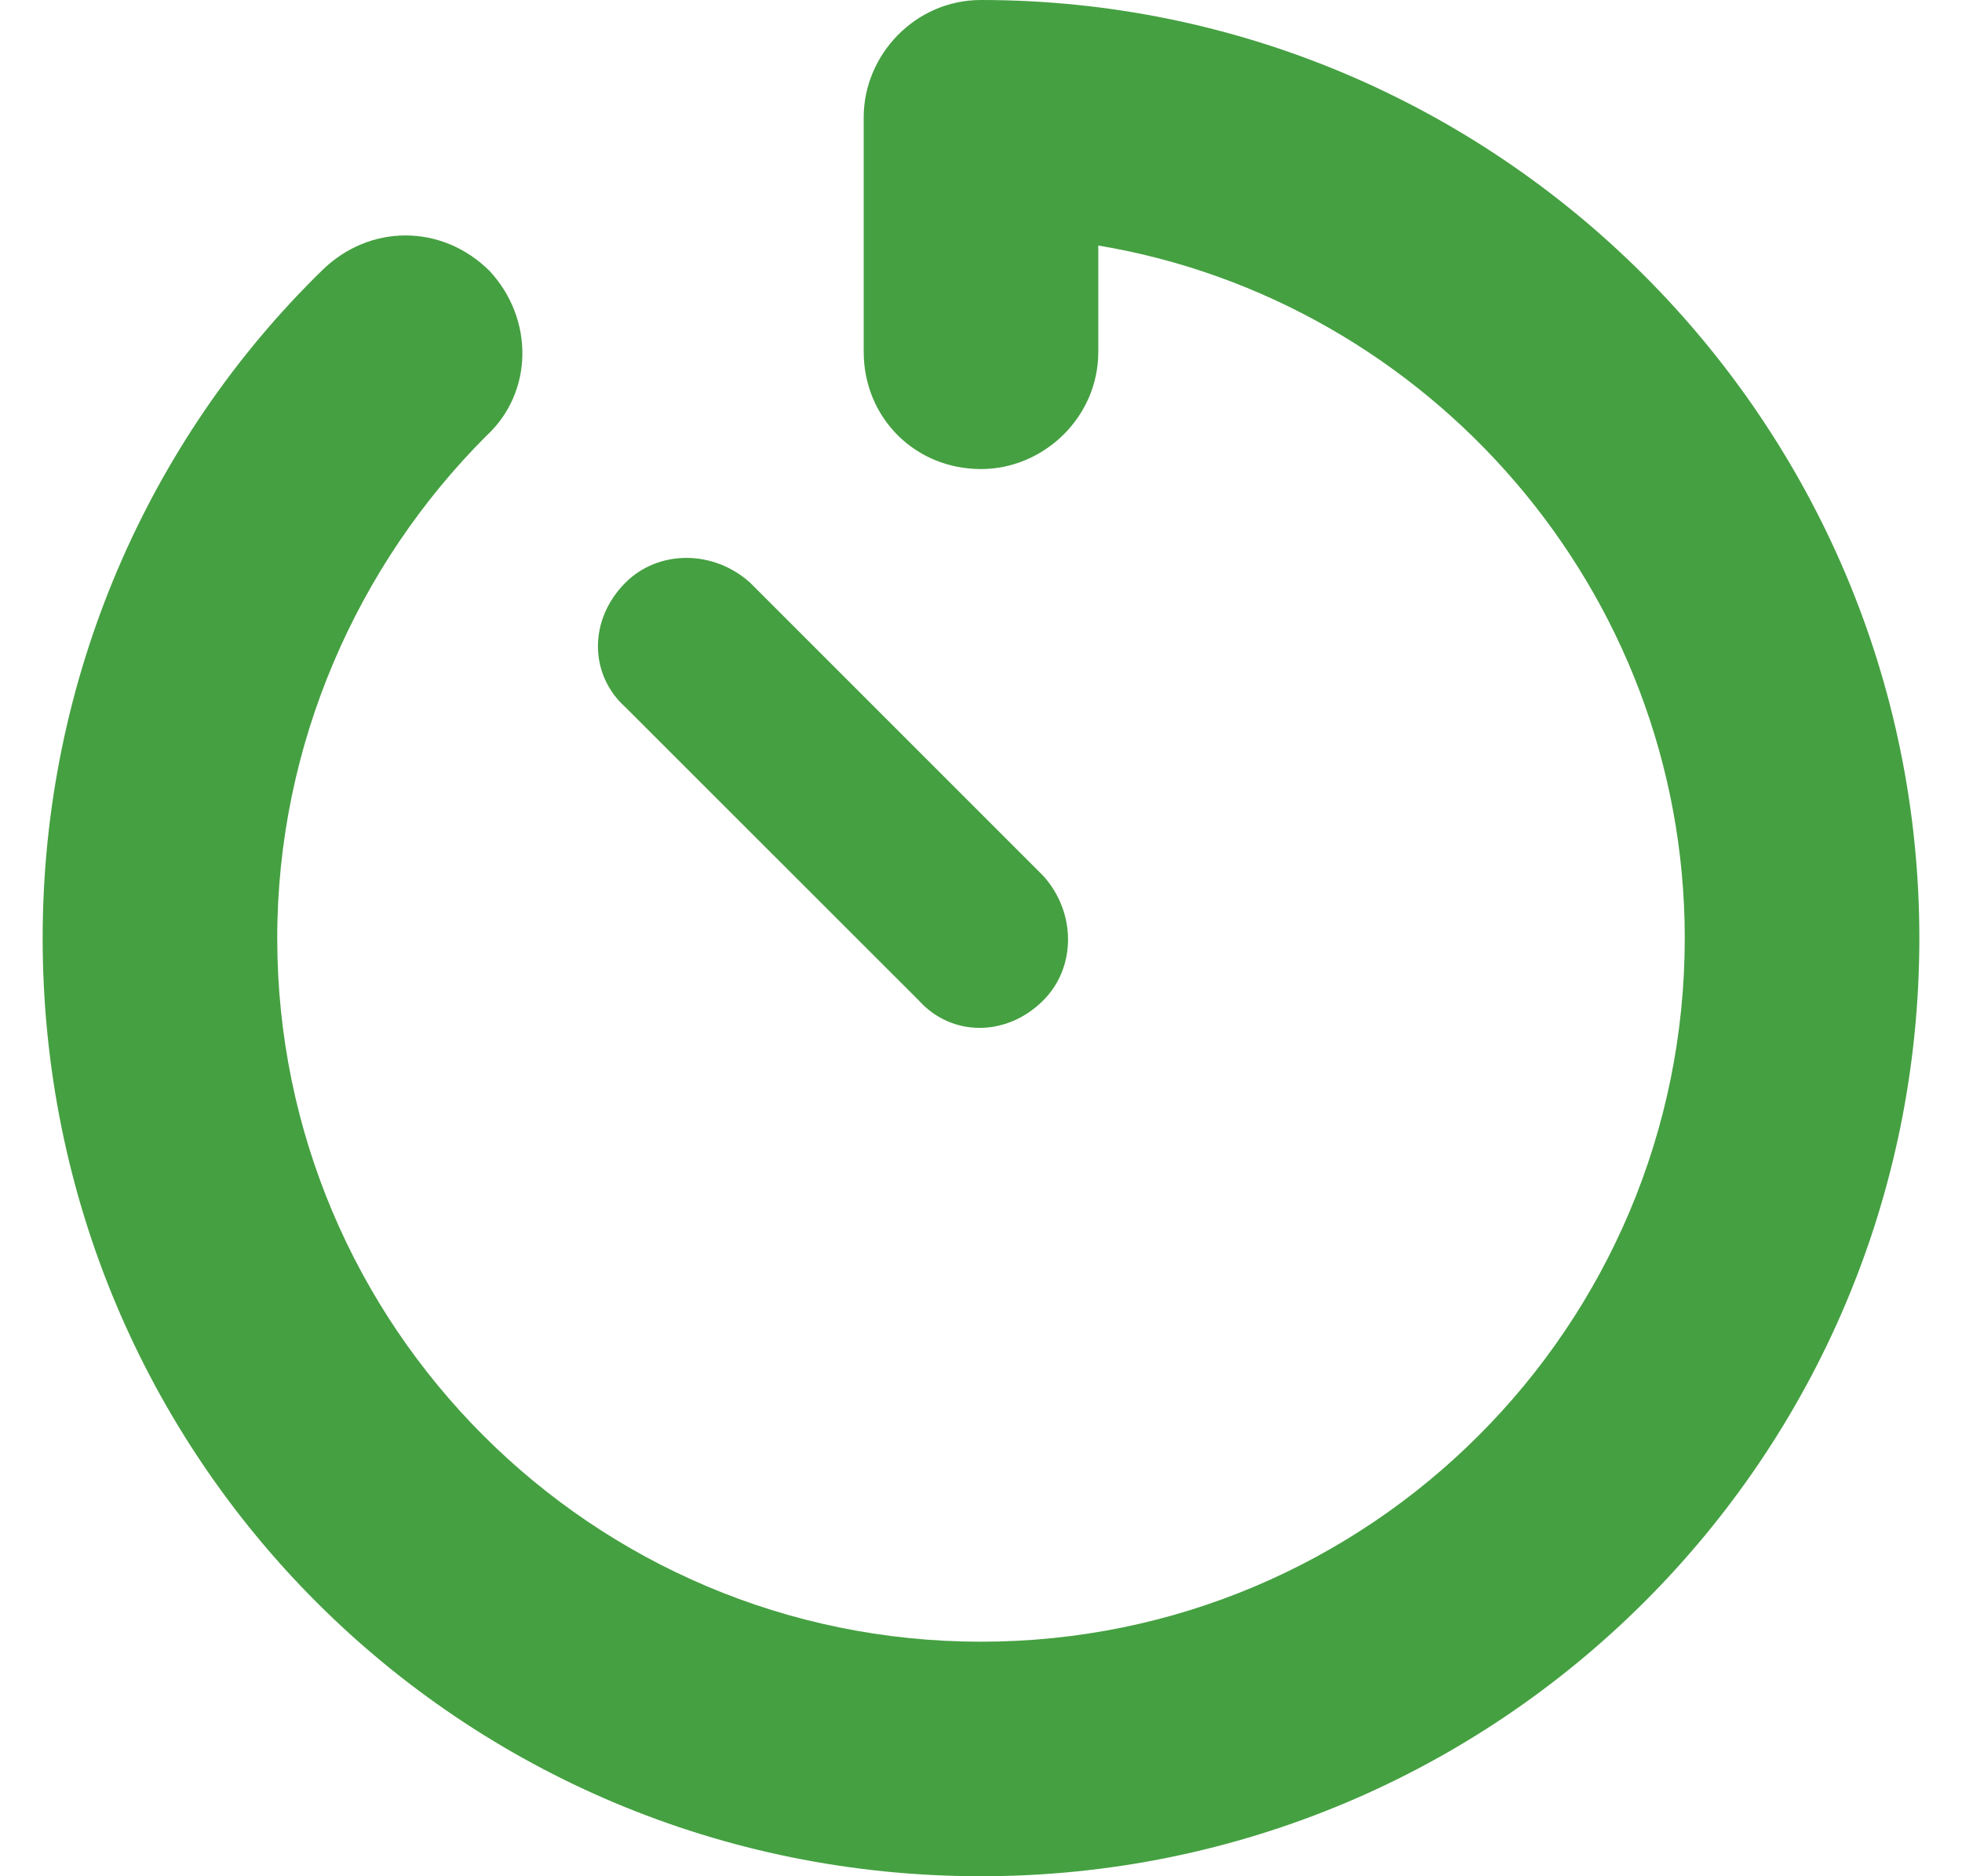
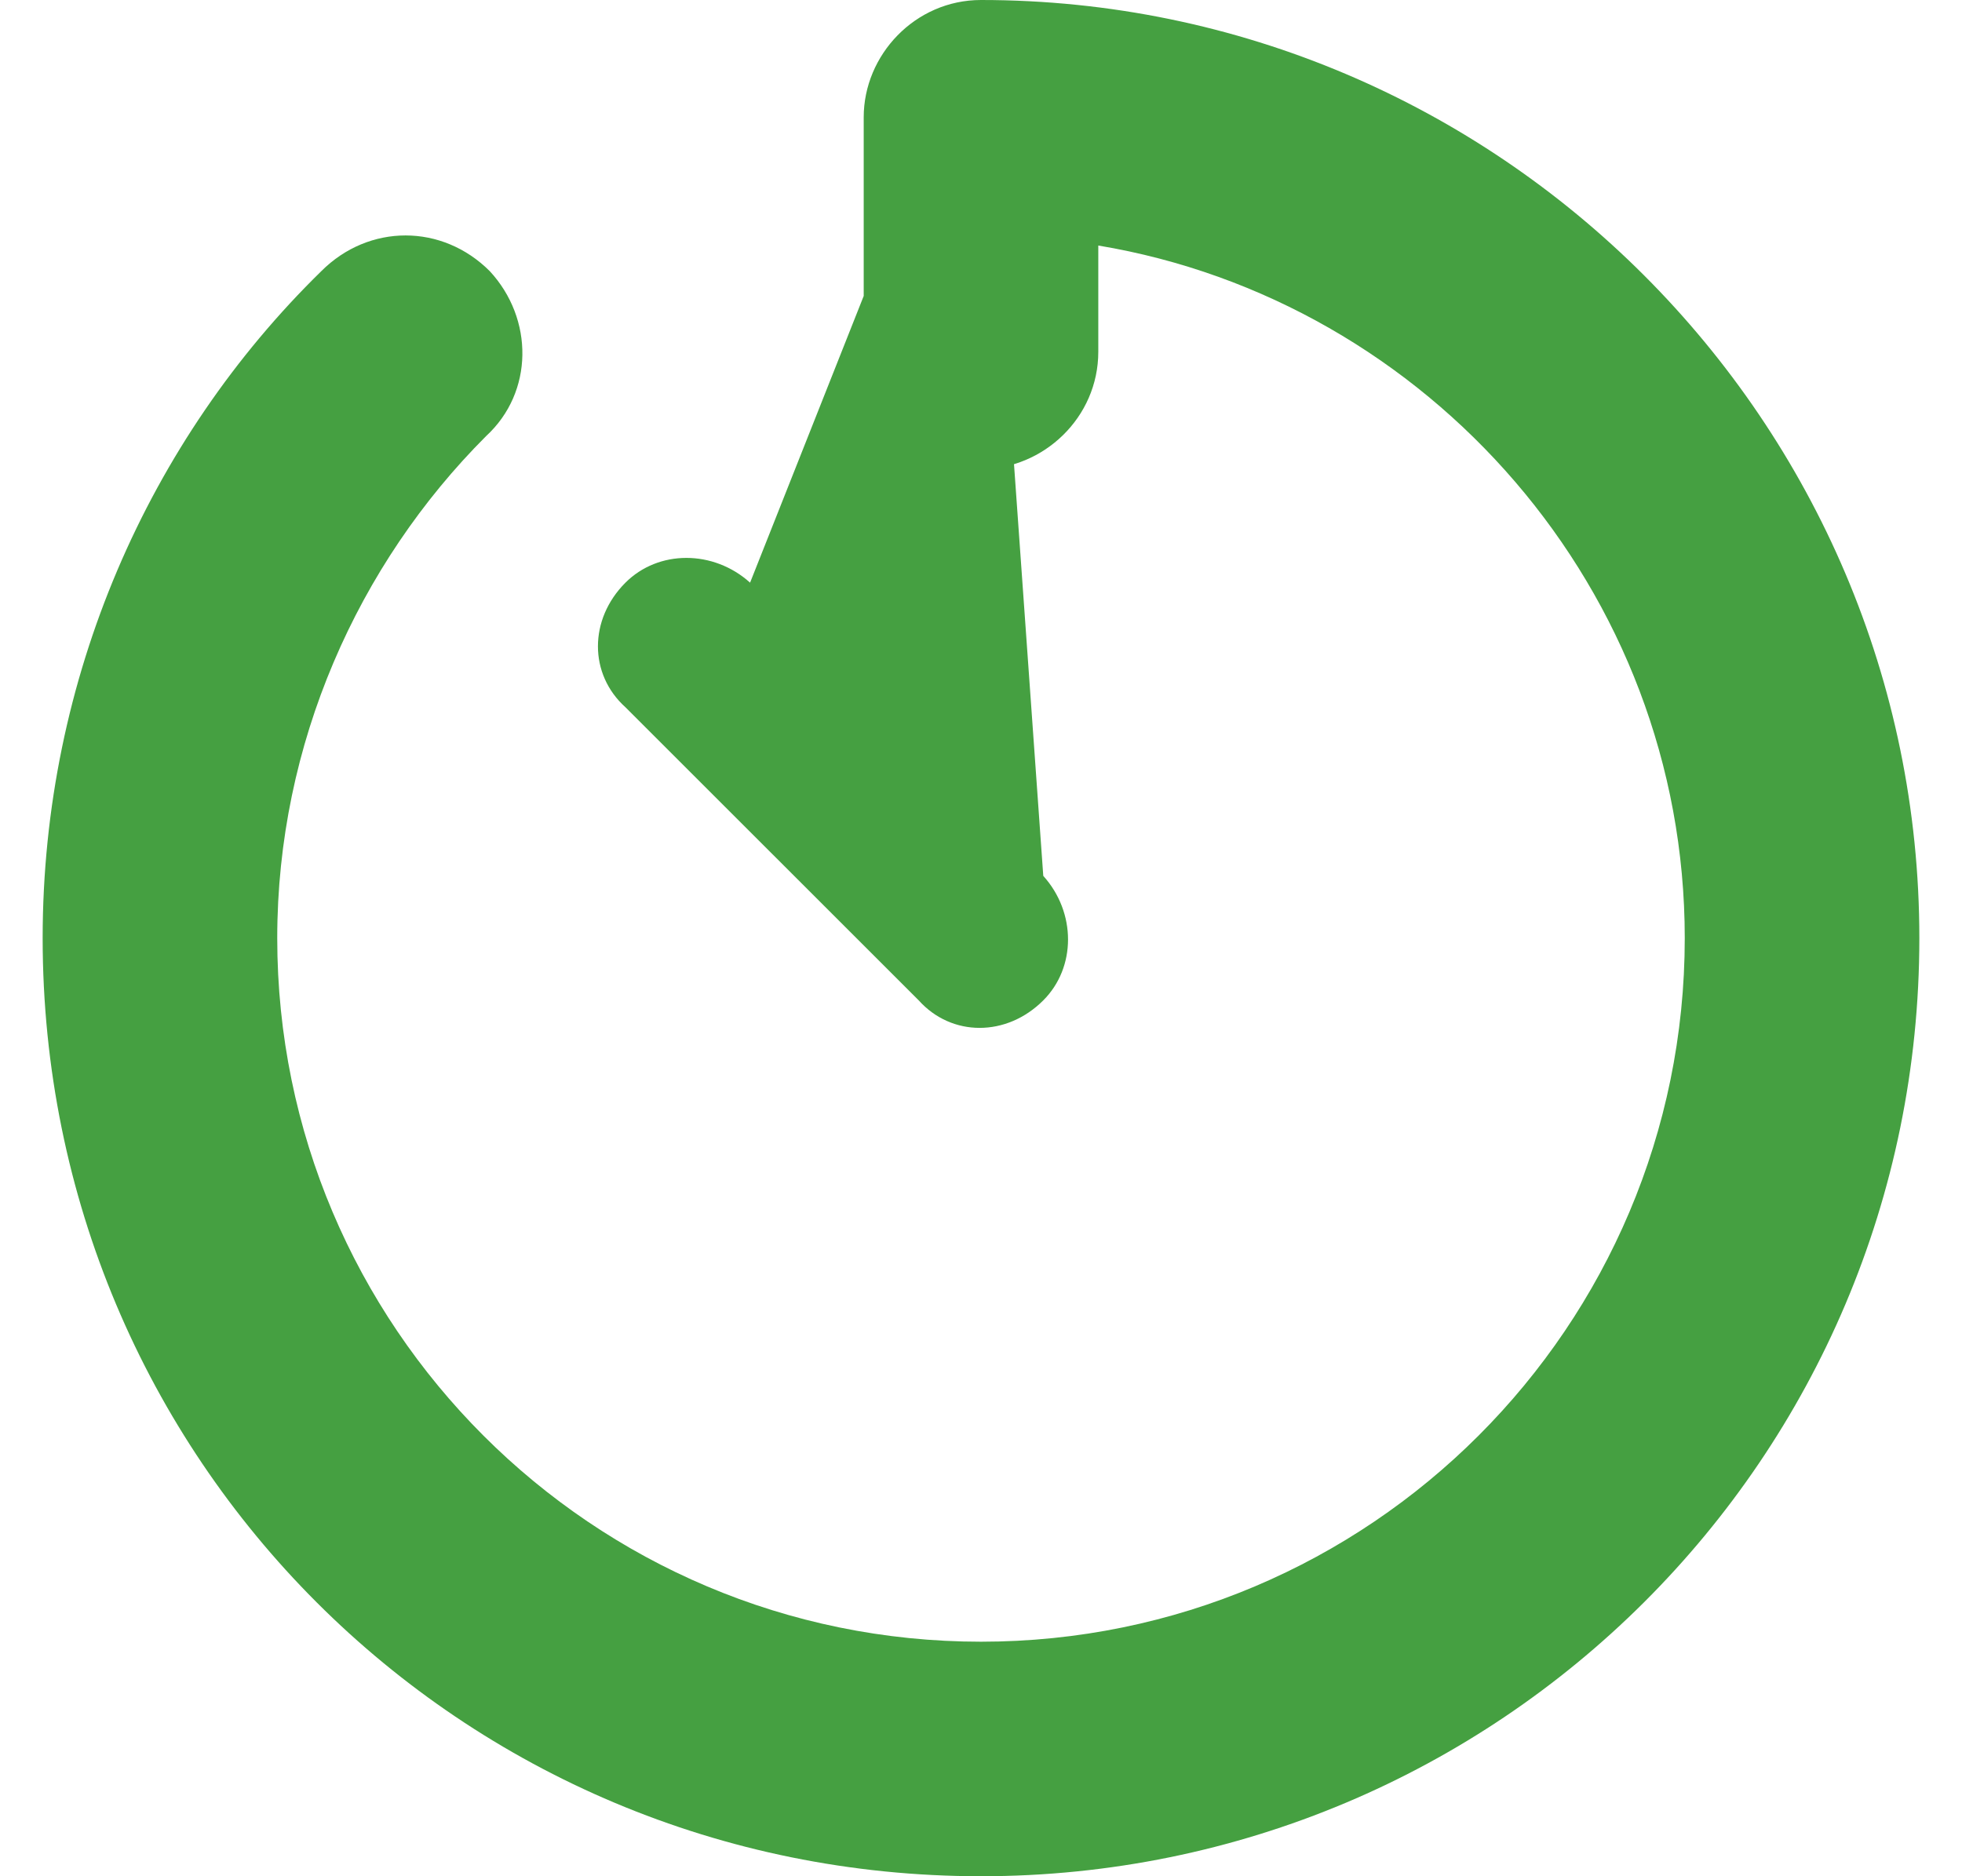
<svg xmlns="http://www.w3.org/2000/svg" width="23" height="22" viewBox="0 0 23 22" fill="none">
-   <path d="M11.5 0C17.559 0 22.5 4.941 22.5 11C22.5 17.102 17.559 22 11.5 22C5.398 22 0.5 17.102 0.5 11C0.5 7.949 1.746 5.156 3.766 3.18C4.324 2.621 5.184 2.621 5.742 3.18C6.258 3.738 6.258 4.598 5.699 5.113C4.195 6.617 3.25 8.723 3.25 11C3.25 15.555 6.945 19.25 11.5 19.25C16.055 19.25 19.75 15.555 19.75 11C19.75 6.918 16.742 3.523 12.875 2.879V4.125C12.875 4.898 12.23 5.5 11.5 5.5C10.727 5.5 10.125 4.898 10.125 4.125V1.375C10.125 0.645 10.727 0 11.5 0ZM8.793 6.832L12.23 10.27C12.617 10.699 12.617 11.344 12.23 11.73C11.801 12.16 11.156 12.16 10.77 11.73L7.332 8.293C6.902 7.906 6.902 7.262 7.332 6.832C7.719 6.445 8.363 6.445 8.793 6.832Z" fill="#45A041" />
+   <path d="M11.5 0C17.559 0 22.5 4.941 22.5 11C22.5 17.102 17.559 22 11.5 22C5.398 22 0.5 17.102 0.5 11C0.5 7.949 1.746 5.156 3.766 3.18C4.324 2.621 5.184 2.621 5.742 3.18C6.258 3.738 6.258 4.598 5.699 5.113C4.195 6.617 3.25 8.723 3.25 11C3.25 15.555 6.945 19.25 11.5 19.25C16.055 19.25 19.75 15.555 19.75 11C19.75 6.918 16.742 3.523 12.875 2.879V4.125C12.875 4.898 12.23 5.5 11.5 5.5C10.727 5.5 10.125 4.898 10.125 4.125V1.375C10.125 0.645 10.727 0 11.5 0ZL12.23 10.27C12.617 10.699 12.617 11.344 12.23 11.73C11.801 12.16 11.156 12.16 10.77 11.73L7.332 8.293C6.902 7.906 6.902 7.262 7.332 6.832C7.719 6.445 8.363 6.445 8.793 6.832Z" fill="#45A041" />
</svg>